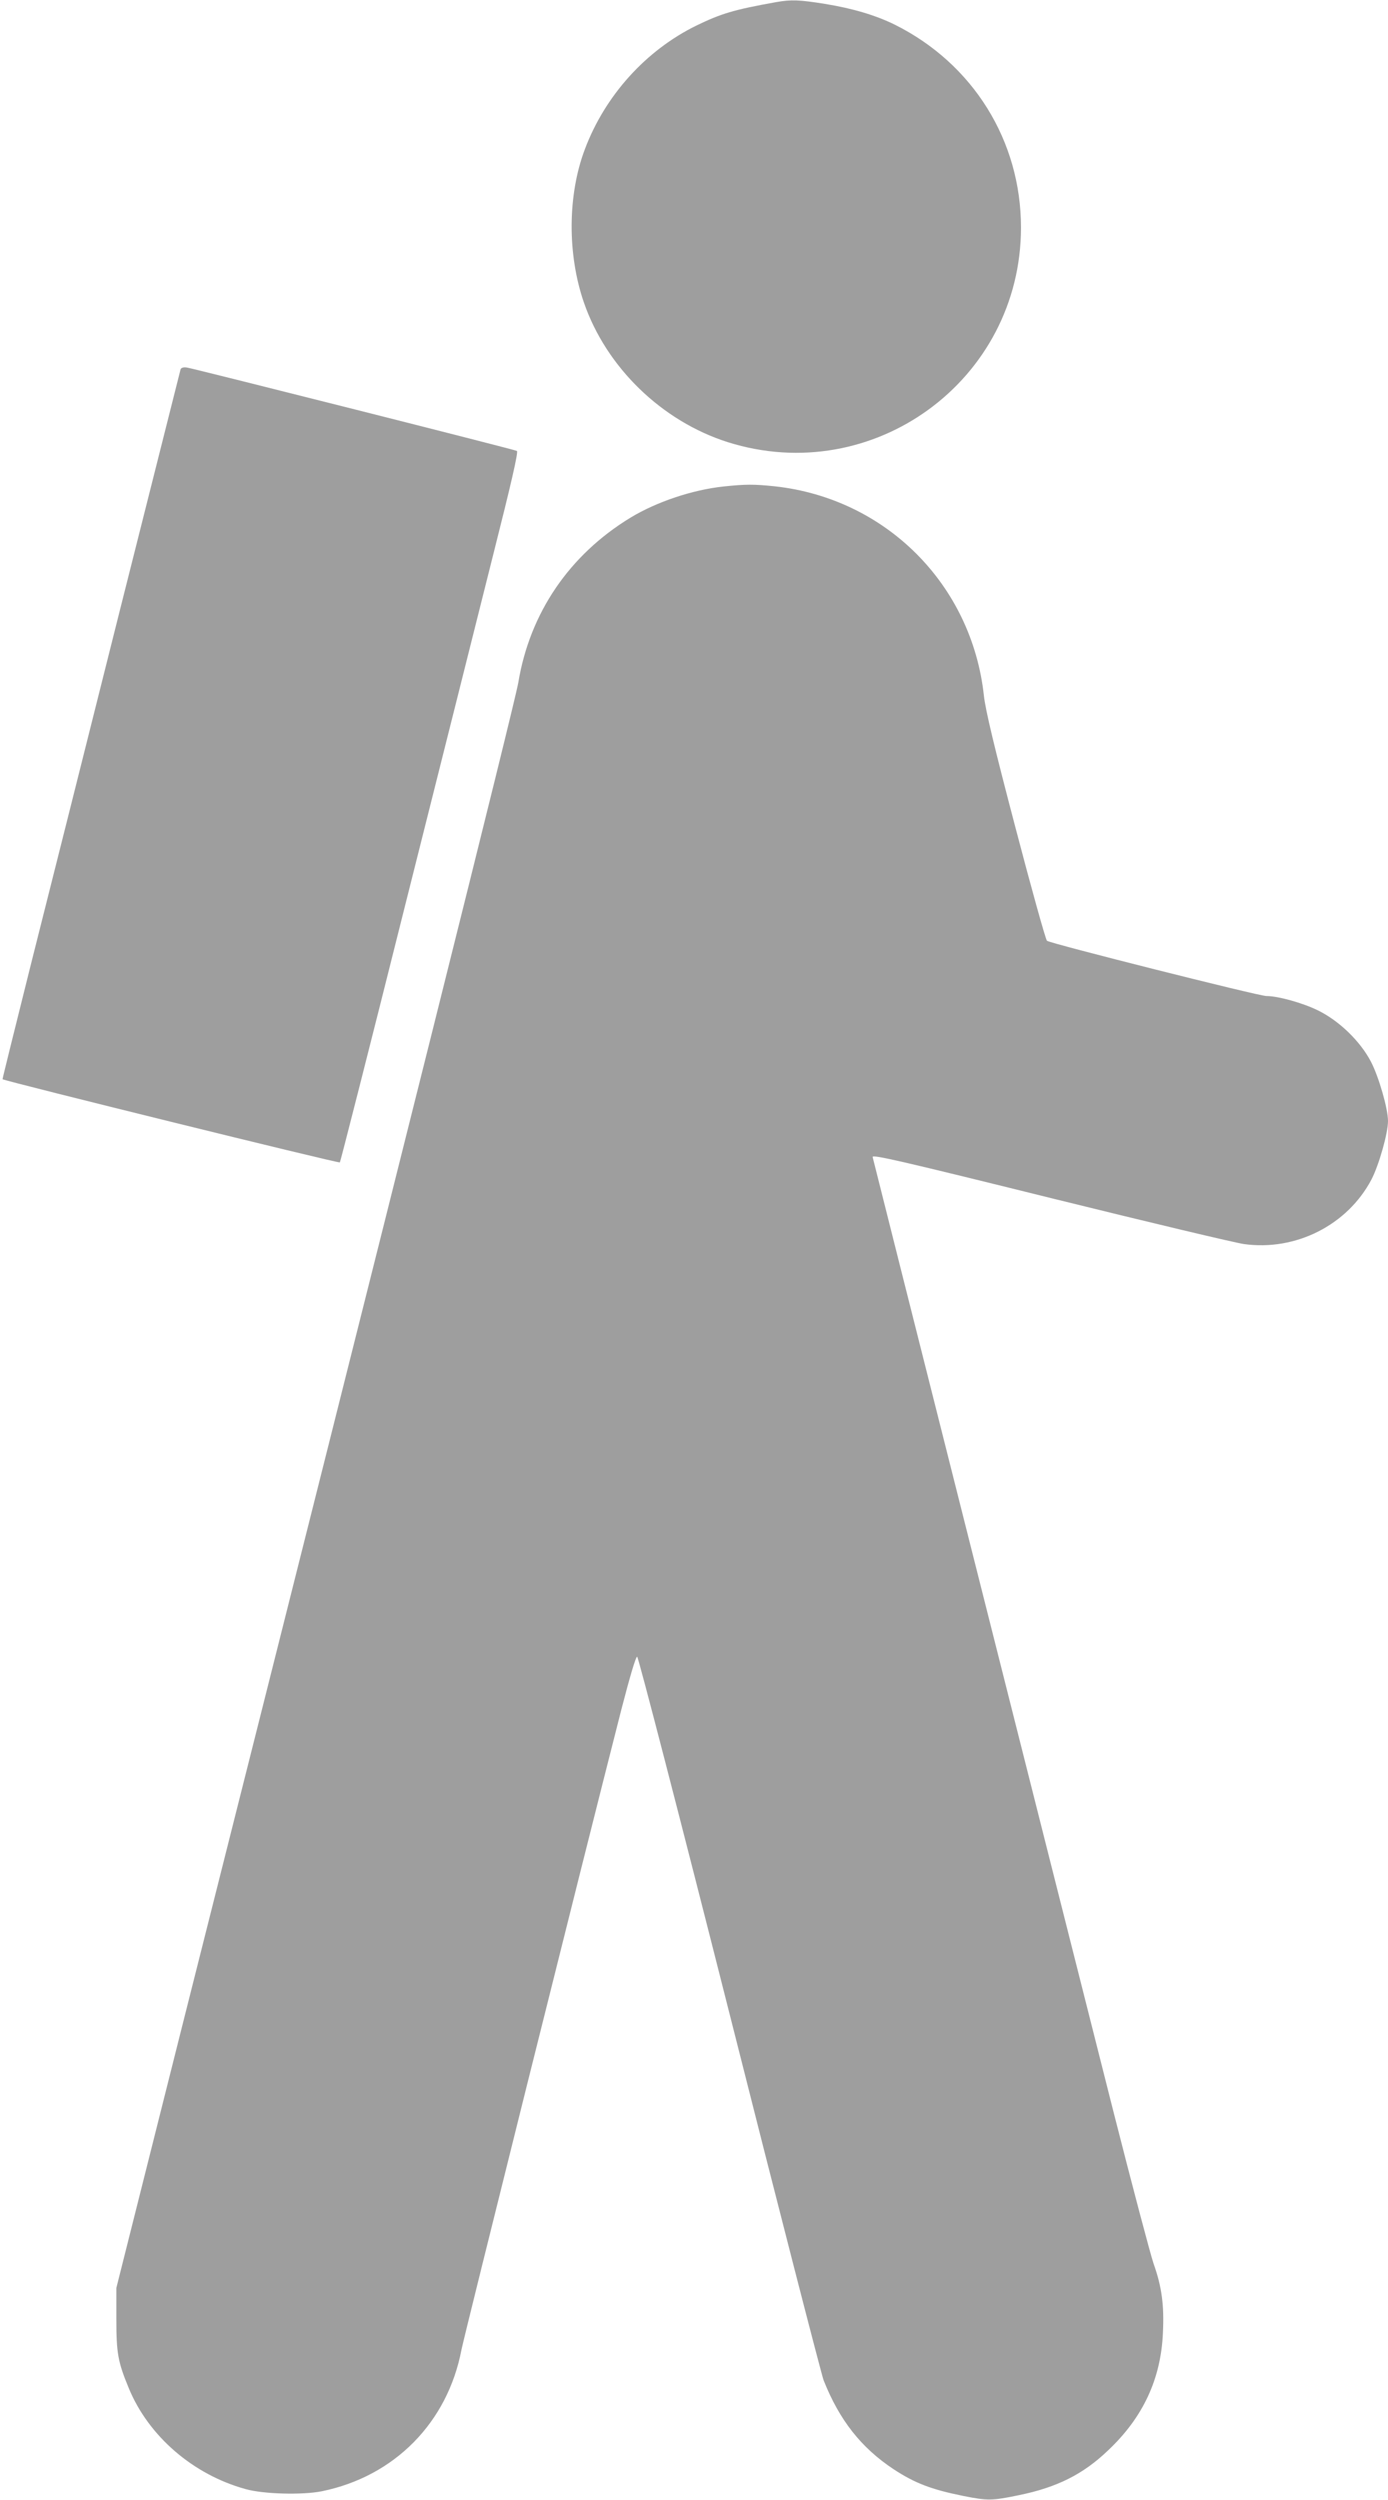
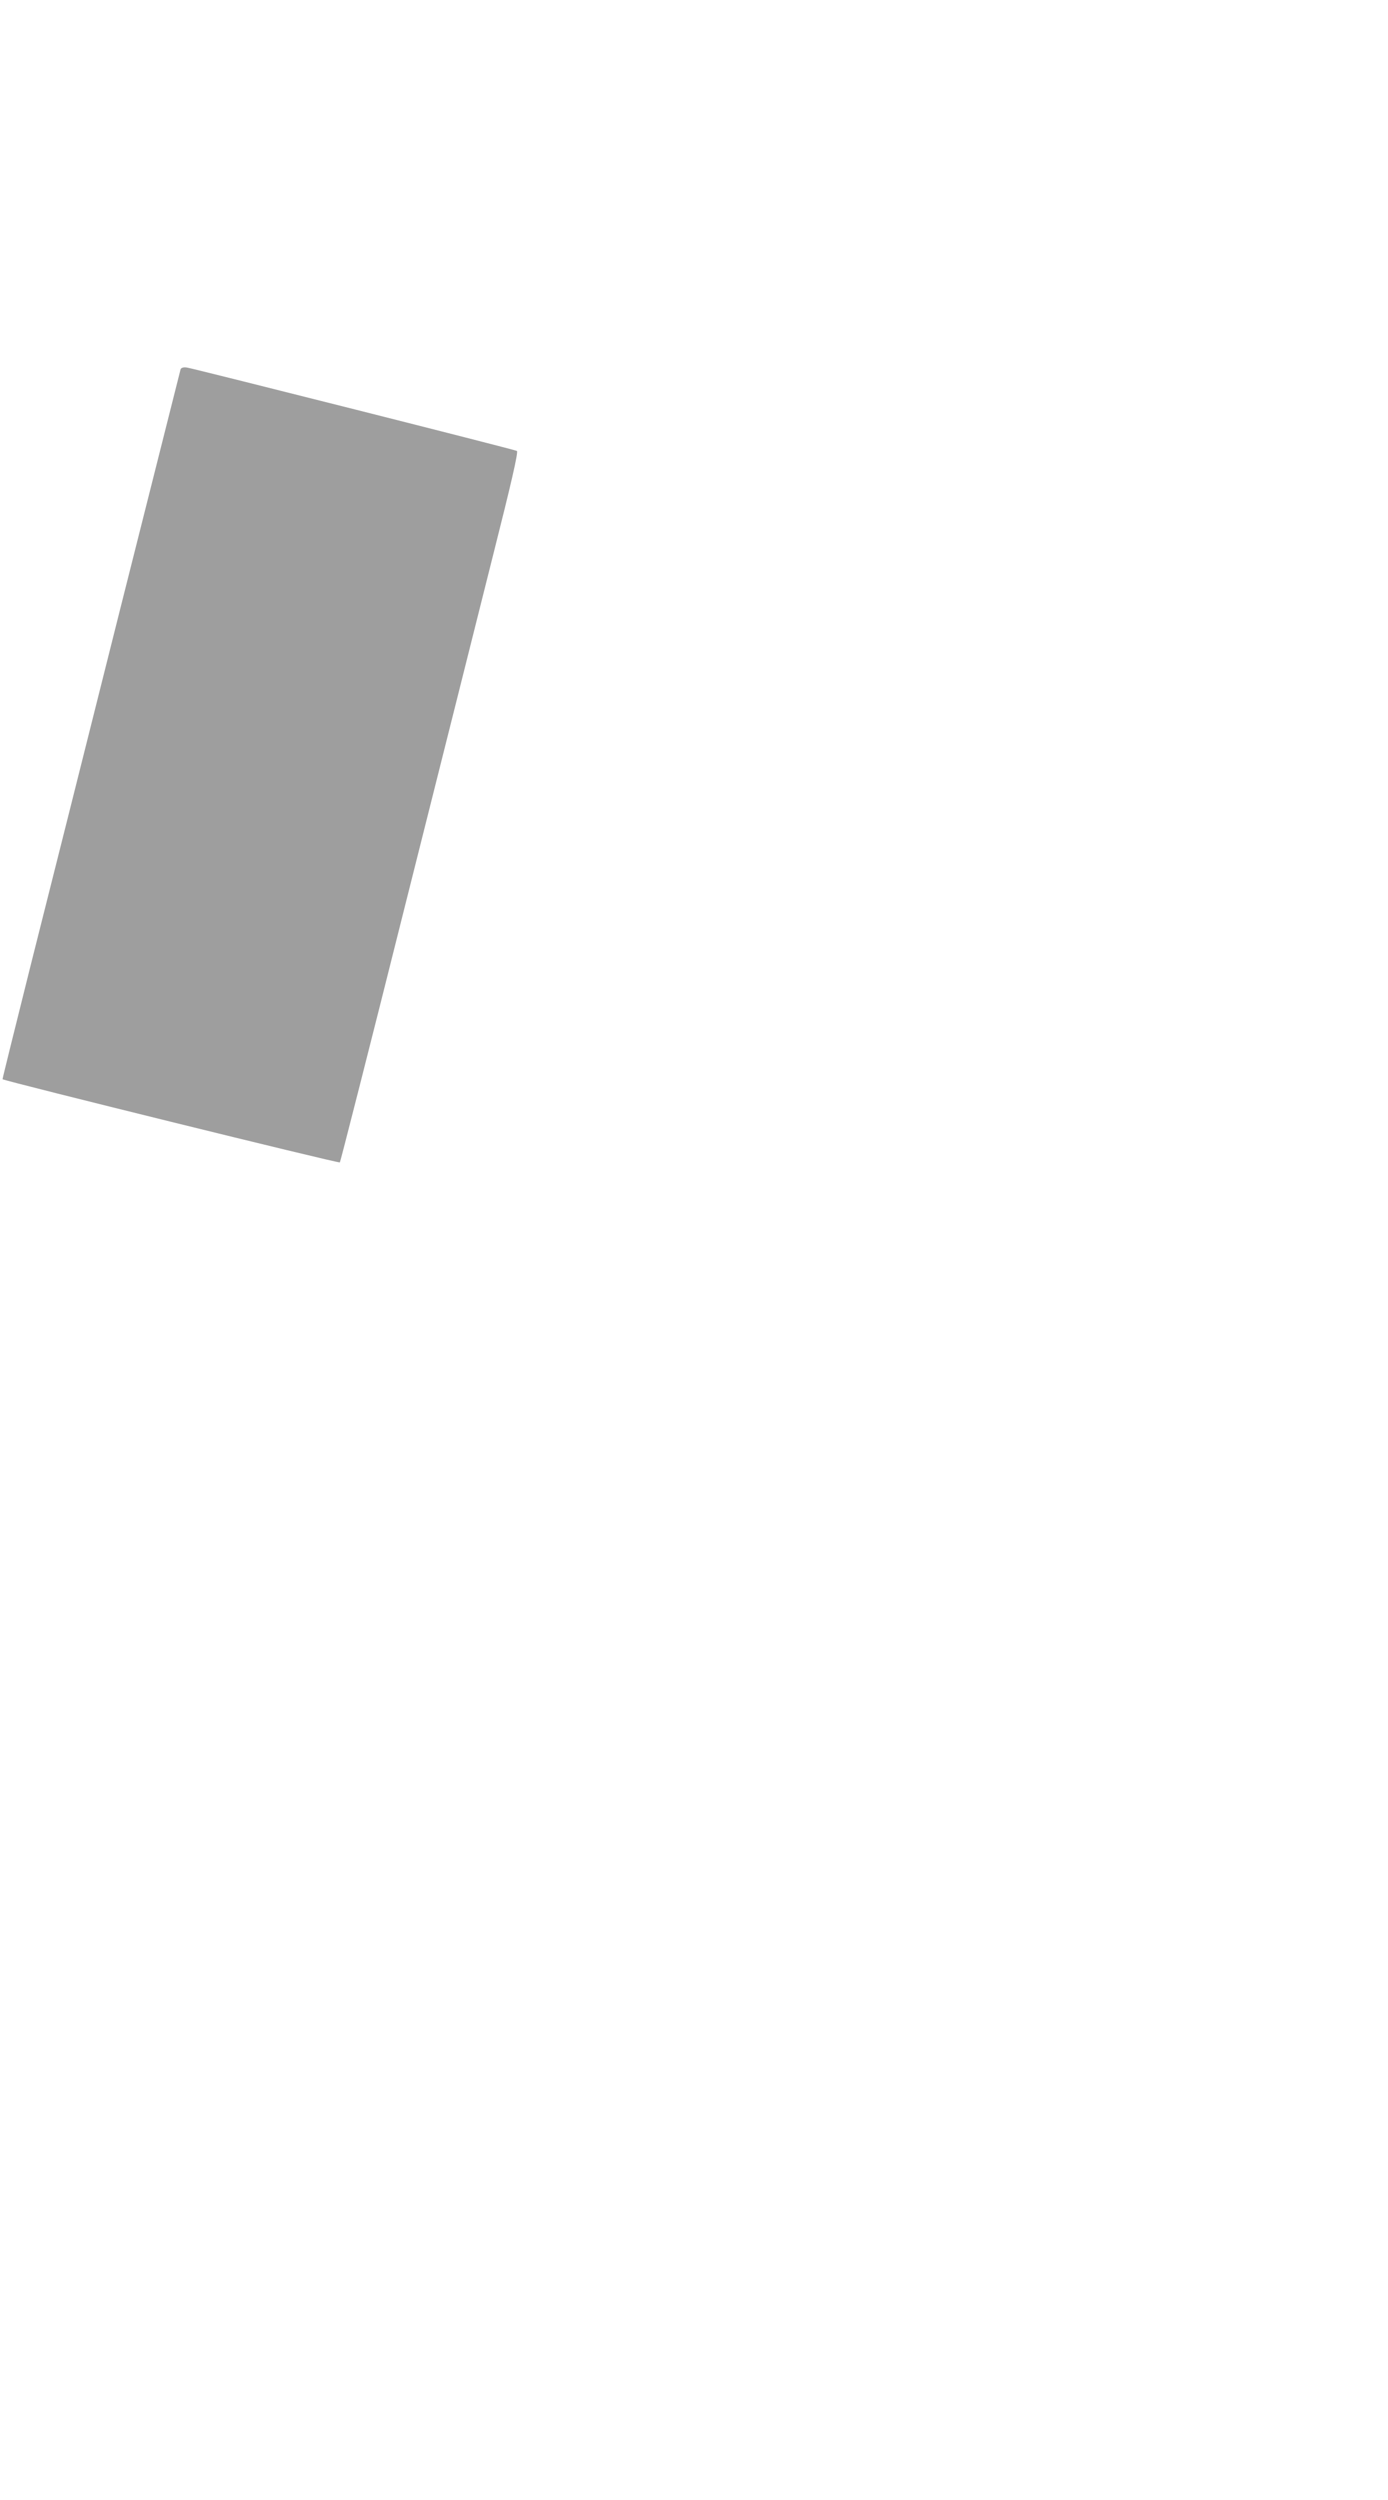
<svg xmlns="http://www.w3.org/2000/svg" version="1.0" width="711pt" height="1280pt" viewBox="0 0 711 1280" preserveAspectRatio="xMidYMid meet">
  <g transform="translate(0,1280) scale(0.1,-0.1)" fill="#9e9e9e" stroke="none">
-     <path d="M3975 12789 c-218 -39 -282 -59 -408 -120 -259 -127 -468 -359 -571 -633 -89 -235 -90 -539 -5 -785 115 -333 400 -608 737 -715 746 -235 1502 318 1502 1099 0 444 -245 838 -645 1038 -97 48 -216 84 -359 107 -130 21 -173 23 -251 9z" />
+     <path d="M3975 12789 z" />
    <path d="M925 10909 c-2 -8 -142 -563 -311 -1234 -168 -671 -373 -1485 -455 -1810 -81 -324 -147 -590 -146 -591 9 -9 1723 -432 1728 -426 3 4 153 592 332 1307 180 715 385 1532 456 1815 87 344 127 516 119 521 -11 7 -1641 418 -1690 427 -18 3 -30 -1 -33 -9z" />
-     <path d="M3706 10309 c-158 -17 -342 -78 -477 -160 -312 -190 -515 -487 -574 -844 -17 -101 -587 -2381 -1722 -6880 l-337 -1340 0 -160 c0 -174 8 -219 64 -354 101 -245 329 -442 598 -516 92 -26 292 -31 391 -11 372 76 644 352 715 725 14 71 617 2487 818 3274 44 170 75 276 82 274 6 -2 219 -824 473 -1828 253 -1003 471 -1848 482 -1877 81 -204 192 -345 358 -455 108 -71 193 -104 357 -137 125 -25 147 -25 286 4 195 40 329 107 457 230 178 168 270 365 280 601 7 142 -6 237 -48 355 -16 47 -109 398 -206 780 -374 1478 -1233 4883 -1233 4886 0 13 140 -19 931 -215 486 -120 923 -224 971 -231 265 -37 530 97 653 330 39 75 85 238 85 300 0 63 -47 226 -87 303 -55 106 -164 211 -273 264 -78 38 -203 73 -263 73 -39 0 -1111 270 -1124 283 -7 7 -80 269 -162 582 -107 407 -153 599 -161 673 -62 569 -502 1010 -1072 1072 -108 11 -147 11 -262 -1z" />
  </g>
</svg>